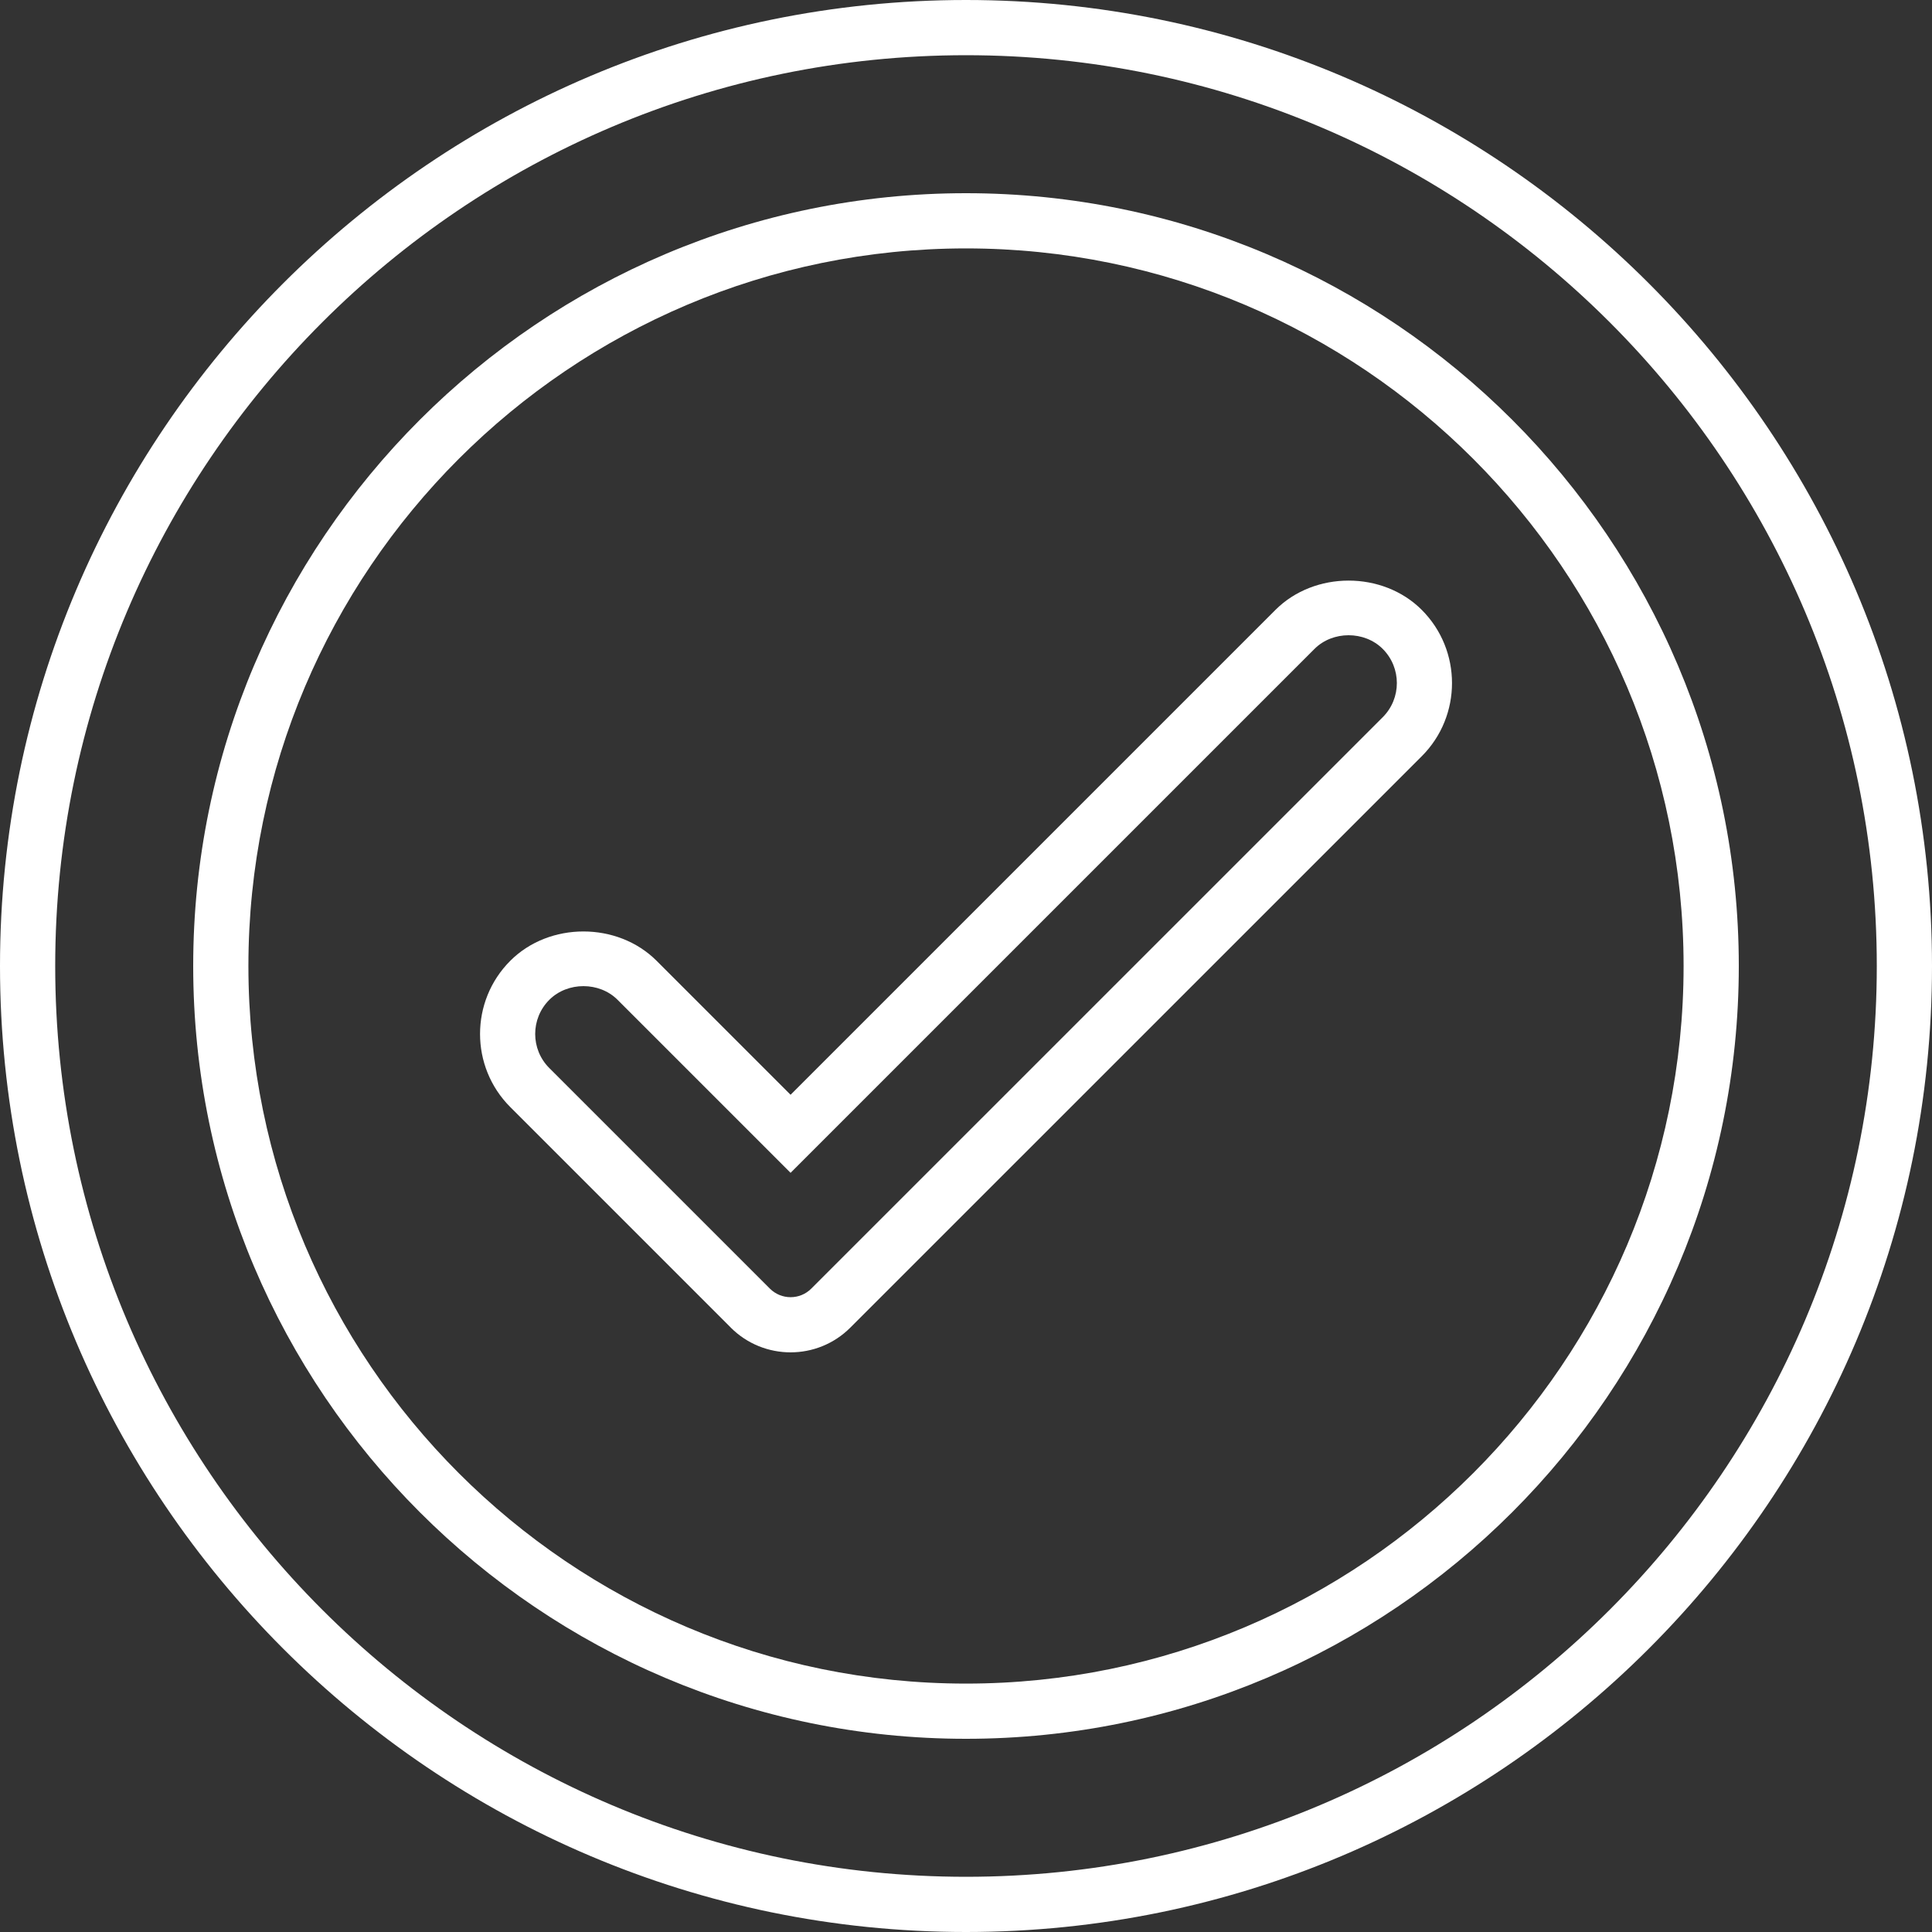
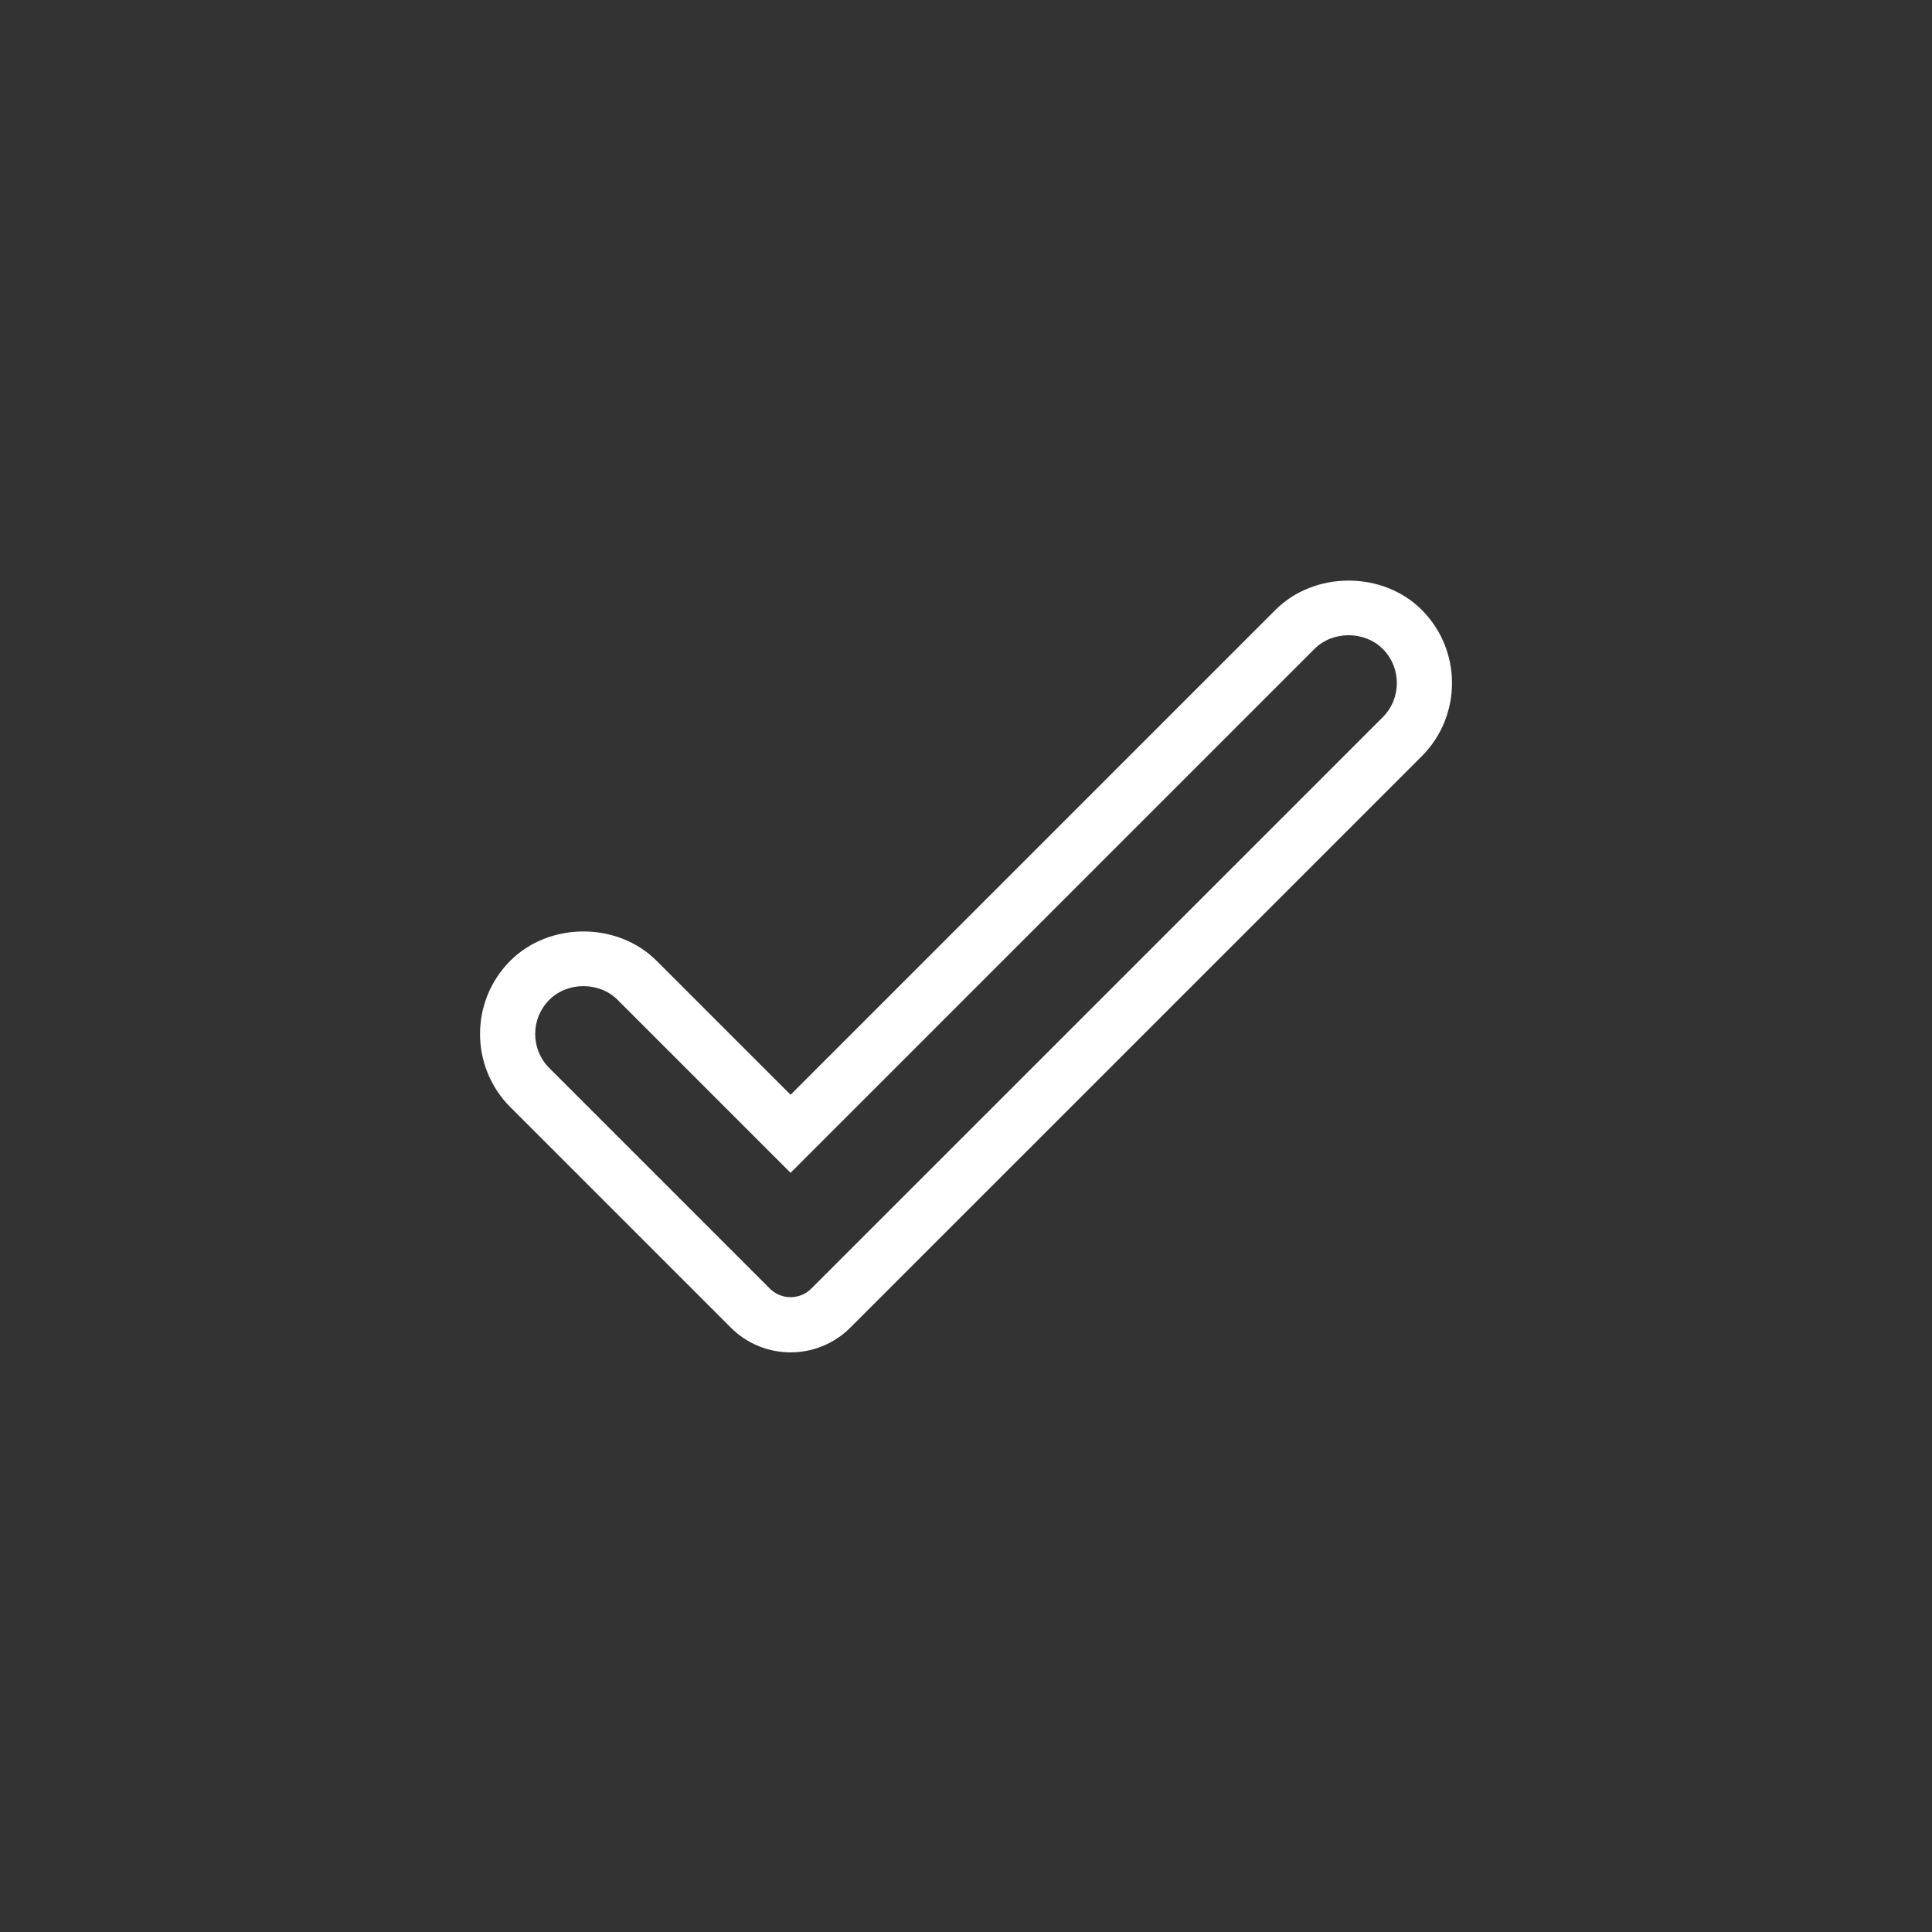
<svg xmlns="http://www.w3.org/2000/svg" width="40" height="40" viewBox="0 0 40 40" fill="none">
  <rect x="0" y="0" width="40" height="40" fill="#333333" stroke="none" />
-   <path d="M20 0C8.972 0 0 8.972 0 20C0 31.028 8.972 40 20 40C31.028 40 40 31.028 40 20C40 8.972 31.028 0 20 0ZM20 38.857C9.602 38.857 1.143 30.398 1.143 20C1.143 9.602 9.602 1.143 20 1.143C30.398 1.143 38.857 9.602 38.857 20C38.857 30.398 30.398 38.857 20 38.857Z" fill="white" />
-   <path d="M20 4C11.178 4 4 11.178 4 20C4 28.823 11.178 36 20 36C28.823 36 36 28.823 36 20C36 11.178 28.823 4 20 4ZM20 34.857C11.807 34.857 5.143 28.192 5.143 20C5.143 11.808 11.807 5.143 20 5.143C28.192 5.143 34.857 11.808 34.857 20C34.857 28.192 28.192 34.857 20 34.857Z" fill="white" />
-   <path d="M26.407 12.627L16.368 22.666L13.594 19.892C12.785 19.083 11.374 19.082 10.565 19.892C9.73 20.727 9.73 22.086 10.565 22.921L15.131 27.487V27.488C15.472 27.828 15.92 27.999 16.368 27.999C16.816 27.999 17.264 27.828 17.605 27.487L29.436 15.657C30.271 14.822 30.271 13.463 29.436 12.627C28.627 11.818 27.215 11.819 26.407 12.627ZM28.628 14.849L16.797 26.679C16.561 26.916 16.176 26.916 15.939 26.679V26.679L11.373 22.113C10.983 21.724 10.983 21.09 11.373 20.7C11.751 20.322 12.41 20.323 12.786 20.7L16.368 24.282L27.215 13.435C27.591 13.058 28.25 13.057 28.628 13.435C29.018 13.825 29.018 14.459 28.628 14.849Z" fill="white" />
+   <path d="M26.407 12.627L16.368 22.666L13.594 19.892C12.785 19.083 11.374 19.082 10.565 19.892C9.73 20.727 9.73 22.086 10.565 22.921L15.131 27.487V27.488C15.472 27.828 15.92 27.999 16.368 27.999C16.816 27.999 17.264 27.828 17.605 27.487L29.436 15.657C30.271 14.822 30.271 13.463 29.436 12.627C28.627 11.818 27.215 11.819 26.407 12.627M28.628 14.849L16.797 26.679C16.561 26.916 16.176 26.916 15.939 26.679V26.679L11.373 22.113C10.983 21.724 10.983 21.09 11.373 20.7C11.751 20.322 12.41 20.323 12.786 20.7L16.368 24.282L27.215 13.435C27.591 13.058 28.25 13.057 28.628 13.435C29.018 13.825 29.018 14.459 28.628 14.849Z" fill="white" />
</svg>